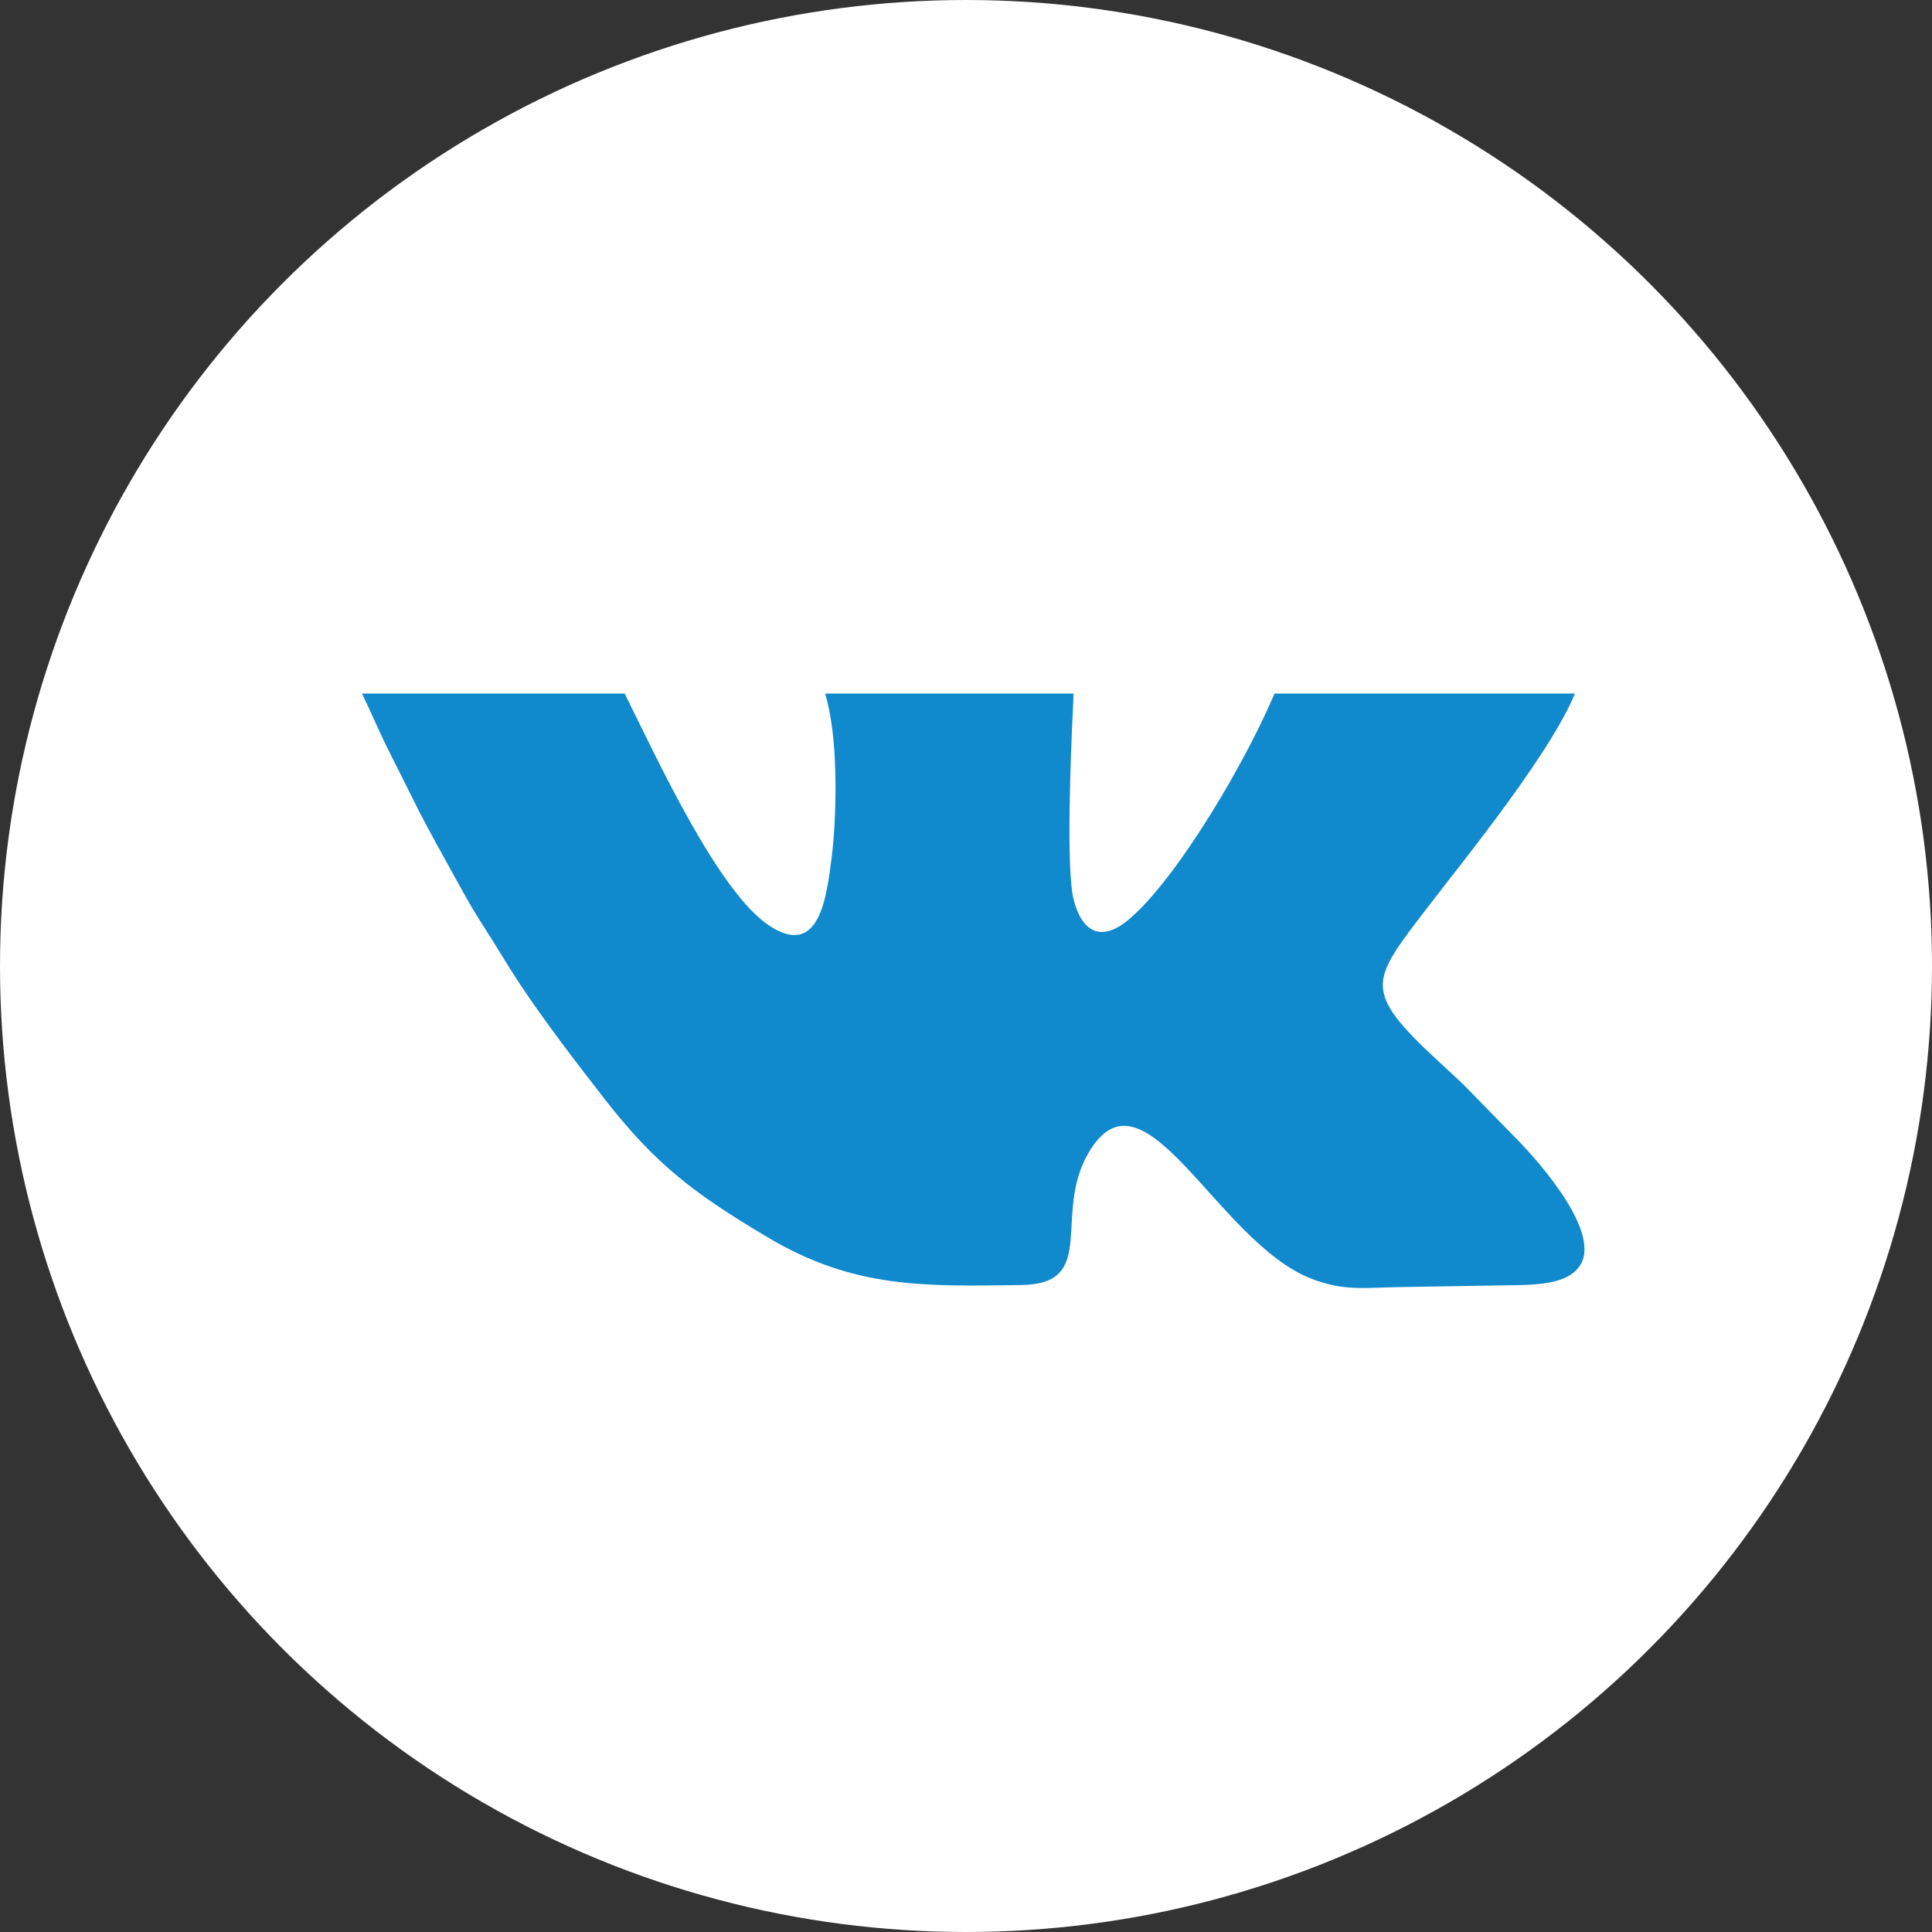
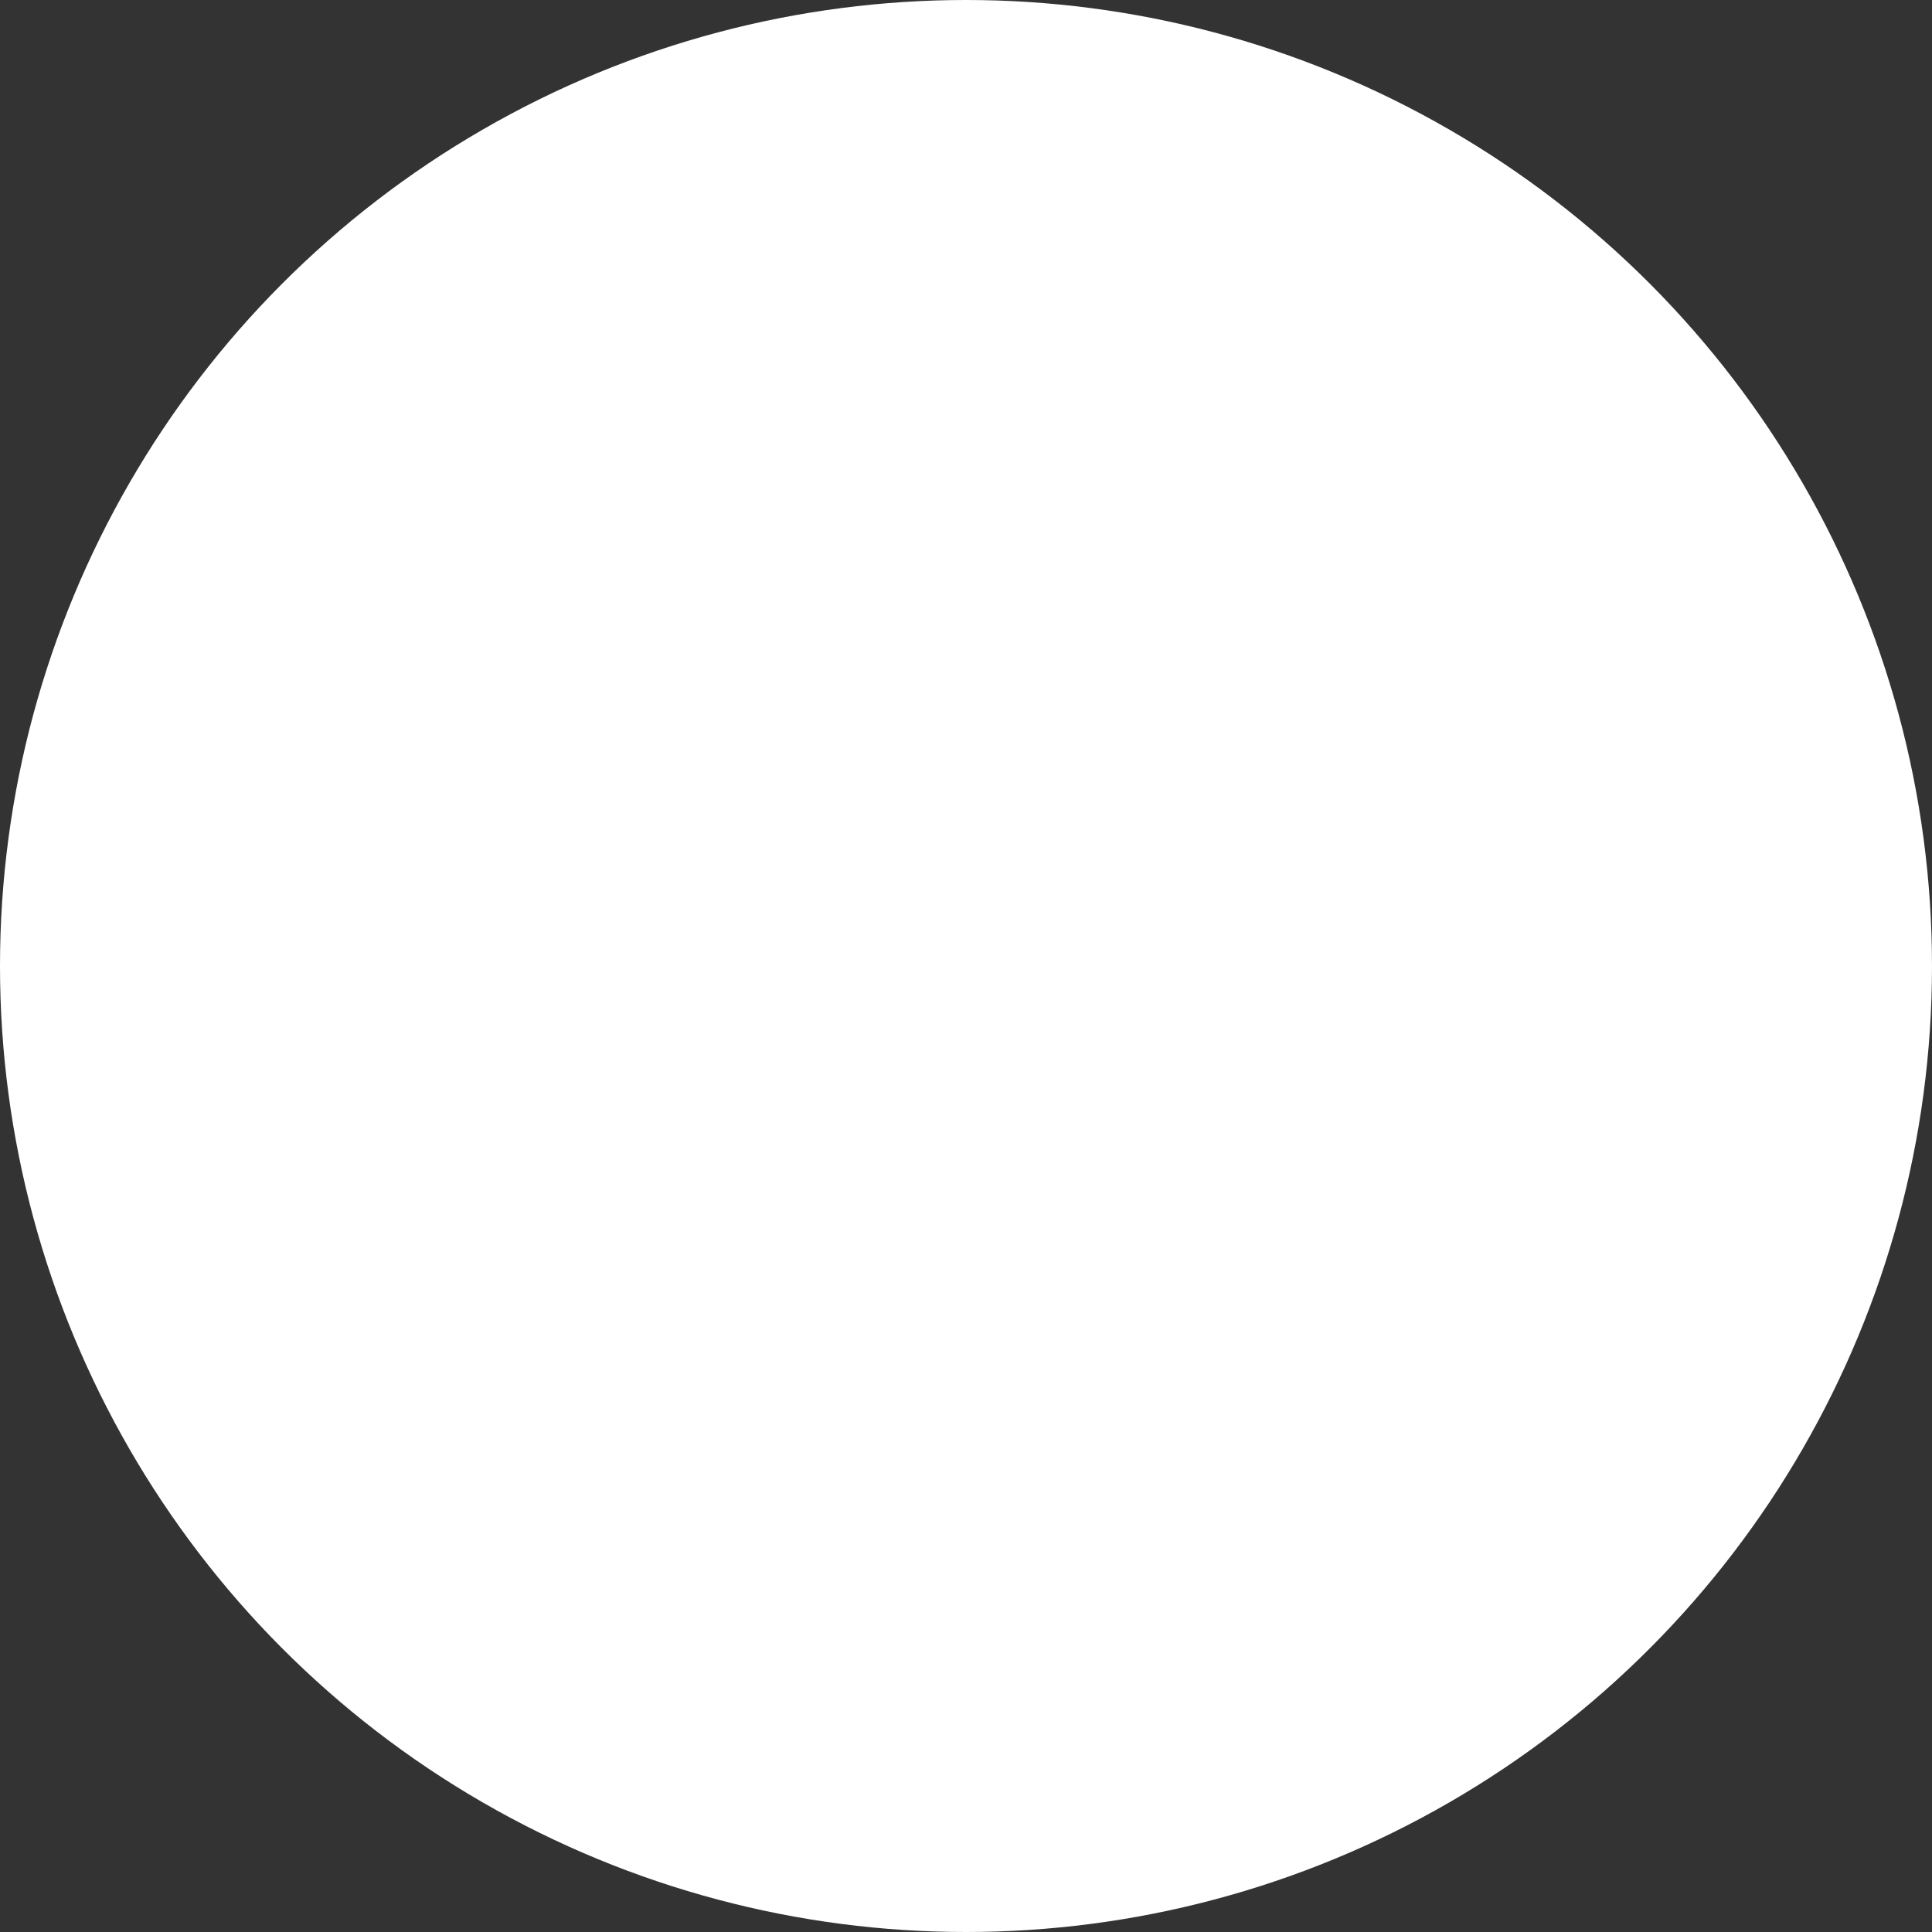
<svg xmlns="http://www.w3.org/2000/svg" width="39" height="39" viewBox="0 0 39 39" fill="none">
  <rect x="0" y="0" width="39" height="39" fill="#333333" stroke="none" />
  <circle cx="19.5" cy="19.5" r="19.5" fill="white" />
  <g clip-path="url(#clip0_64_352)">
-     <path fill-rule="evenodd" clip-rule="evenodd" d="M7.001 12.995V13.318C7.088 13.449 7.228 13.83 7.306 13.996C7.421 14.239 7.515 14.443 7.629 14.696C7.849 15.183 8.049 15.544 8.293 16.045C8.516 16.501 8.738 16.906 8.992 17.362C9.227 17.782 9.468 18.247 9.726 18.643C9.993 19.055 10.229 19.463 10.505 19.879C11 20.628 11.673 21.501 12.217 22.2C13.233 23.502 14.004 24.09 15.5 24.979C17.237 26.011 18.646 25.968 20.619 25.94C22.182 25.918 21.243 24.528 21.97 23.277C23.091 21.345 24.555 25.068 26.474 25.813C27.146 26.074 27.562 25.989 28.327 25.98C28.997 25.971 29.655 25.956 30.324 25.947C30.957 25.939 31.668 25.95 31.912 25.516C32.326 24.783 30.854 23.224 30.56 22.935L29.561 21.913C29.235 21.596 28.831 21.249 28.525 20.93C27.561 19.926 27.806 19.641 28.787 18.356C29.538 17.374 31.439 15.051 31.855 13.837L32.001 13.455V13.106C31.844 12.816 31.842 12.762 31.449 12.669C31.119 12.591 29.047 12.649 28.606 12.652C26.315 12.664 26.383 12.36 25.816 13.788C25.23 15.263 23.756 17.758 22.774 18.571C22.227 19.024 21.842 18.814 21.674 18.164C21.517 17.556 21.617 15.188 21.652 14.448C21.683 13.814 21.714 13.227 21.5 12.681C21.191 11.889 19.22 12.003 18.302 12.009C17.566 12.014 15.431 12.002 15.298 12.975C15.783 13.097 16.024 13.112 16.348 13.425C16.994 14.049 16.896 16.491 16.787 17.321C16.688 18.078 16.55 19.35 15.541 18.694C14.501 18.018 13.266 15.315 12.648 14.078C12.501 13.785 12.35 13.31 12.174 13.052C11.741 12.418 10.563 12.626 9.636 12.63C9.13 12.632 8.624 12.636 8.118 12.638C7.409 12.641 7.354 12.629 7 12.994L7.001 12.995Z" fill="#1089CD" />
-   </g>
+     </g>
  <defs>
    <clipPath id="clip0_64_352">
-       <rect width="25" height="14" fill="white" transform="translate(7 14)" />
-     </clipPath>
+       </clipPath>
  </defs>
</svg>